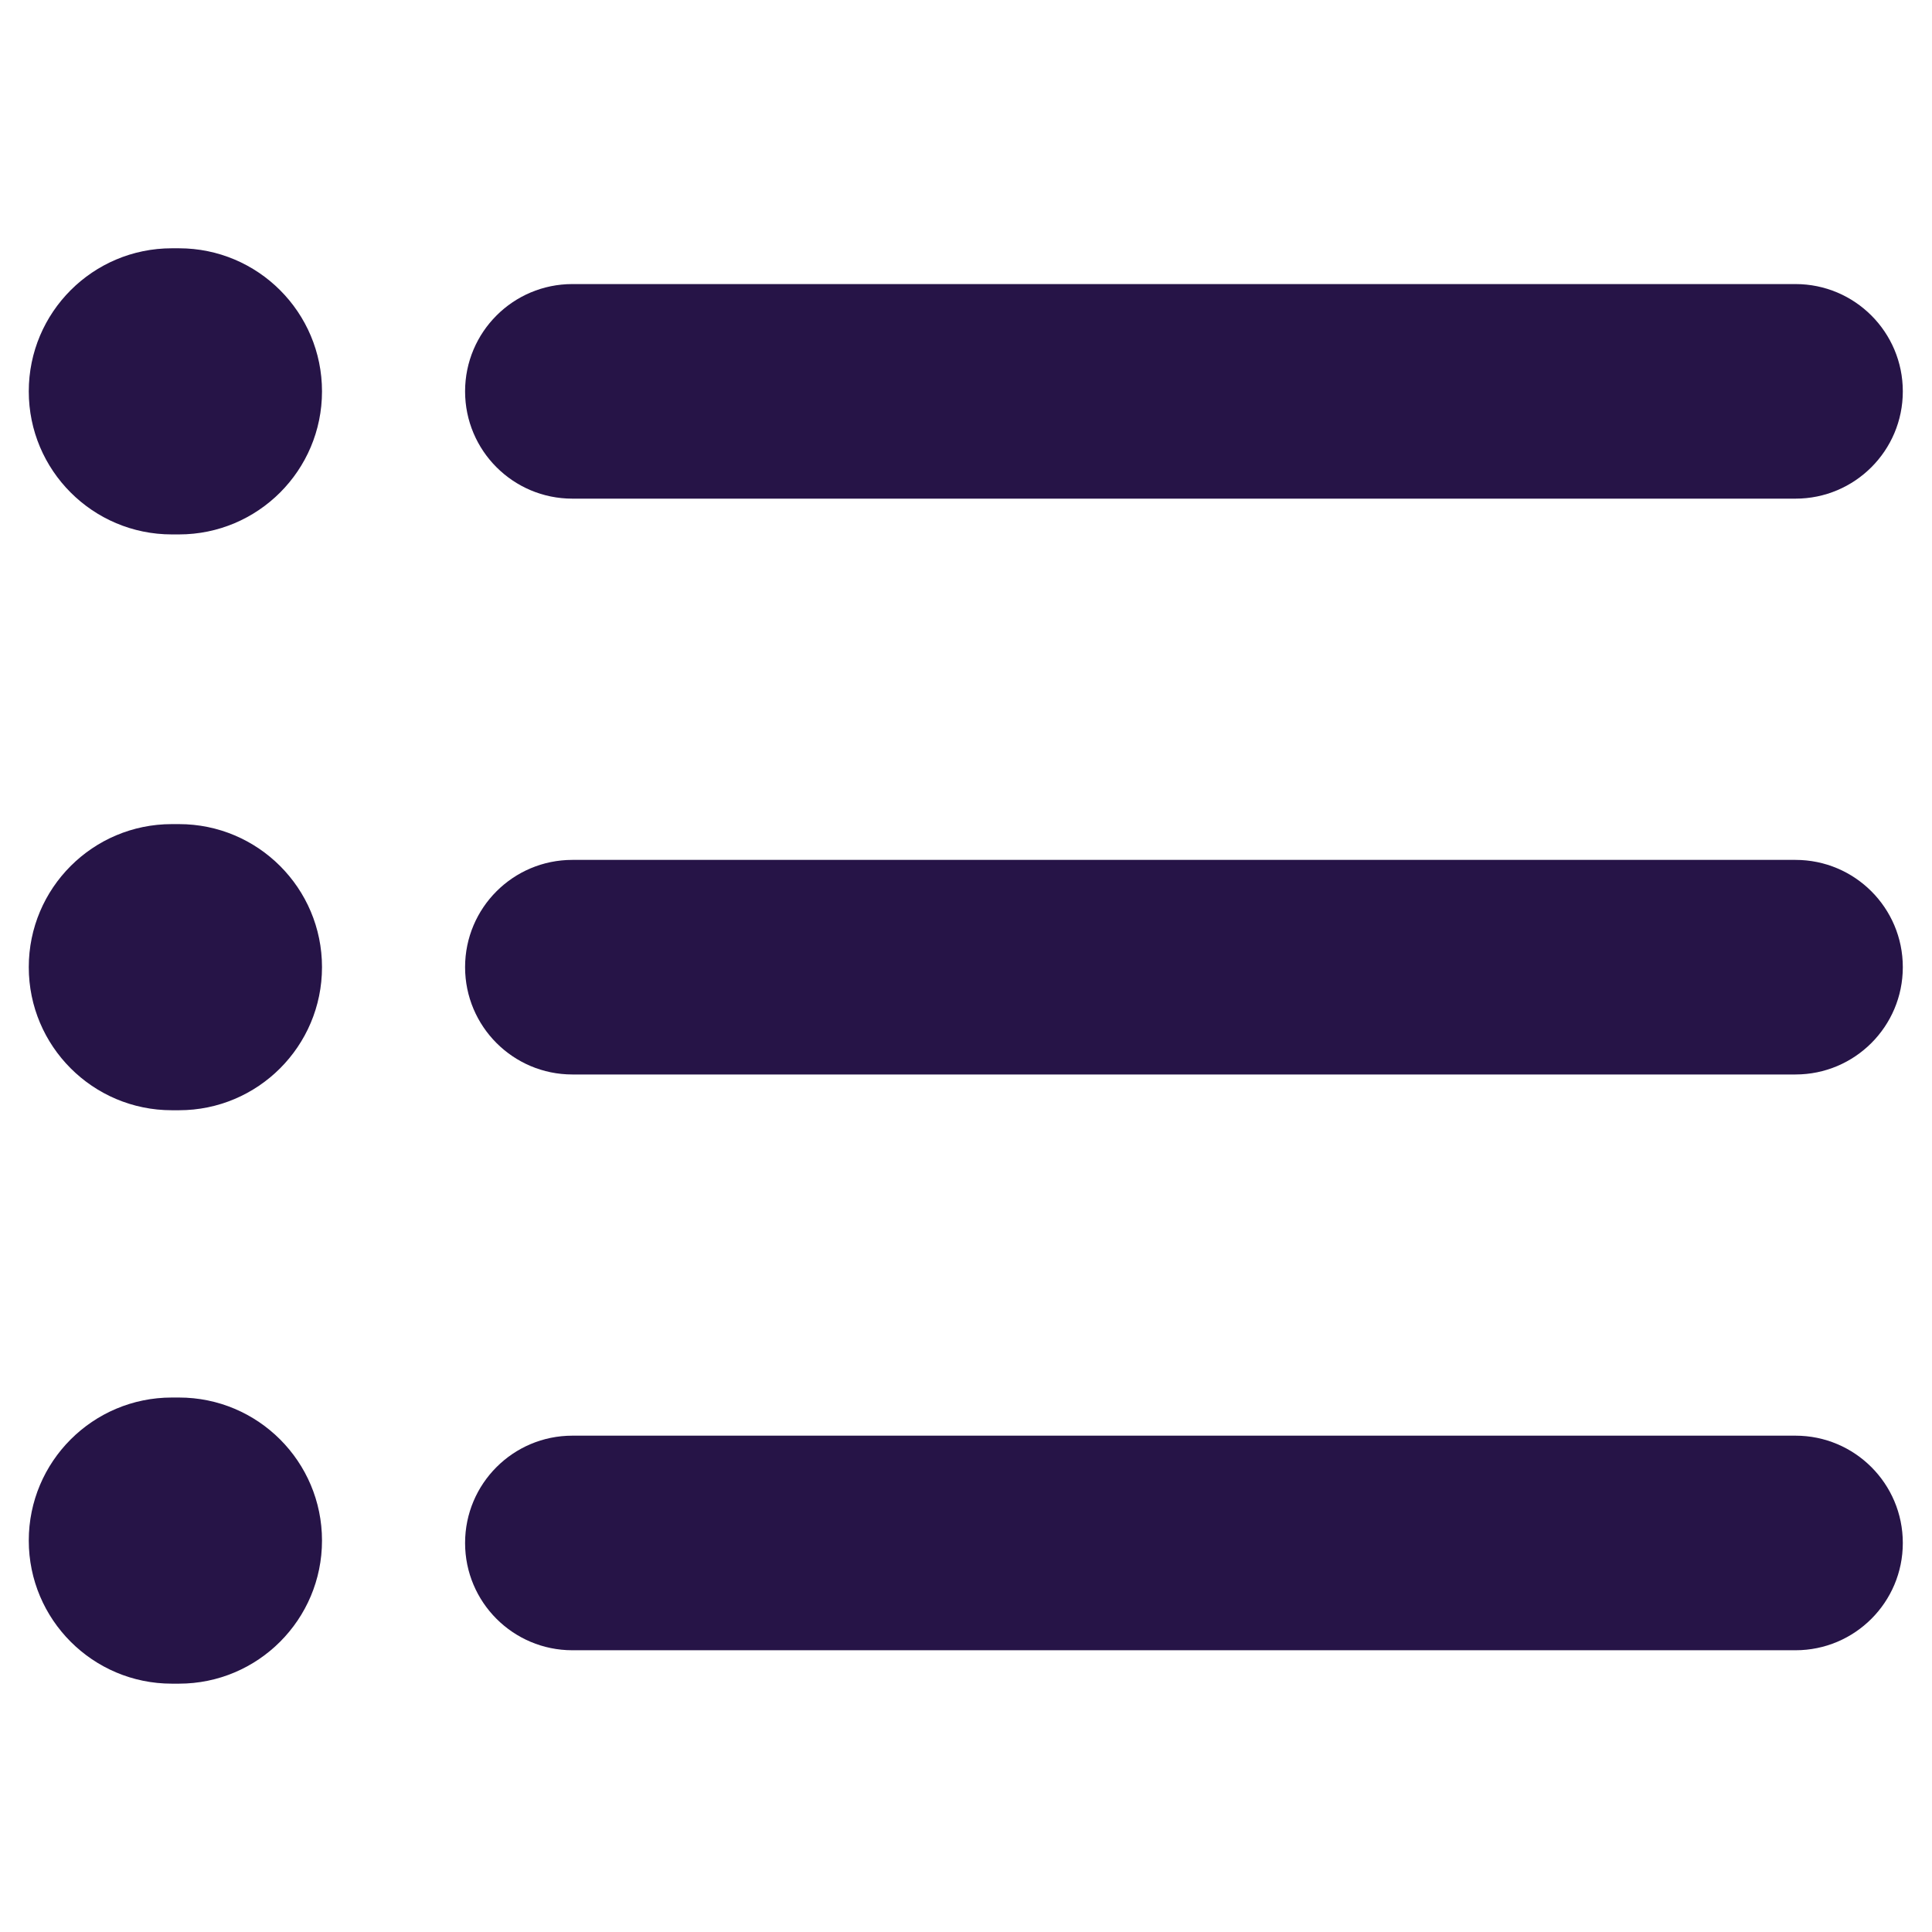
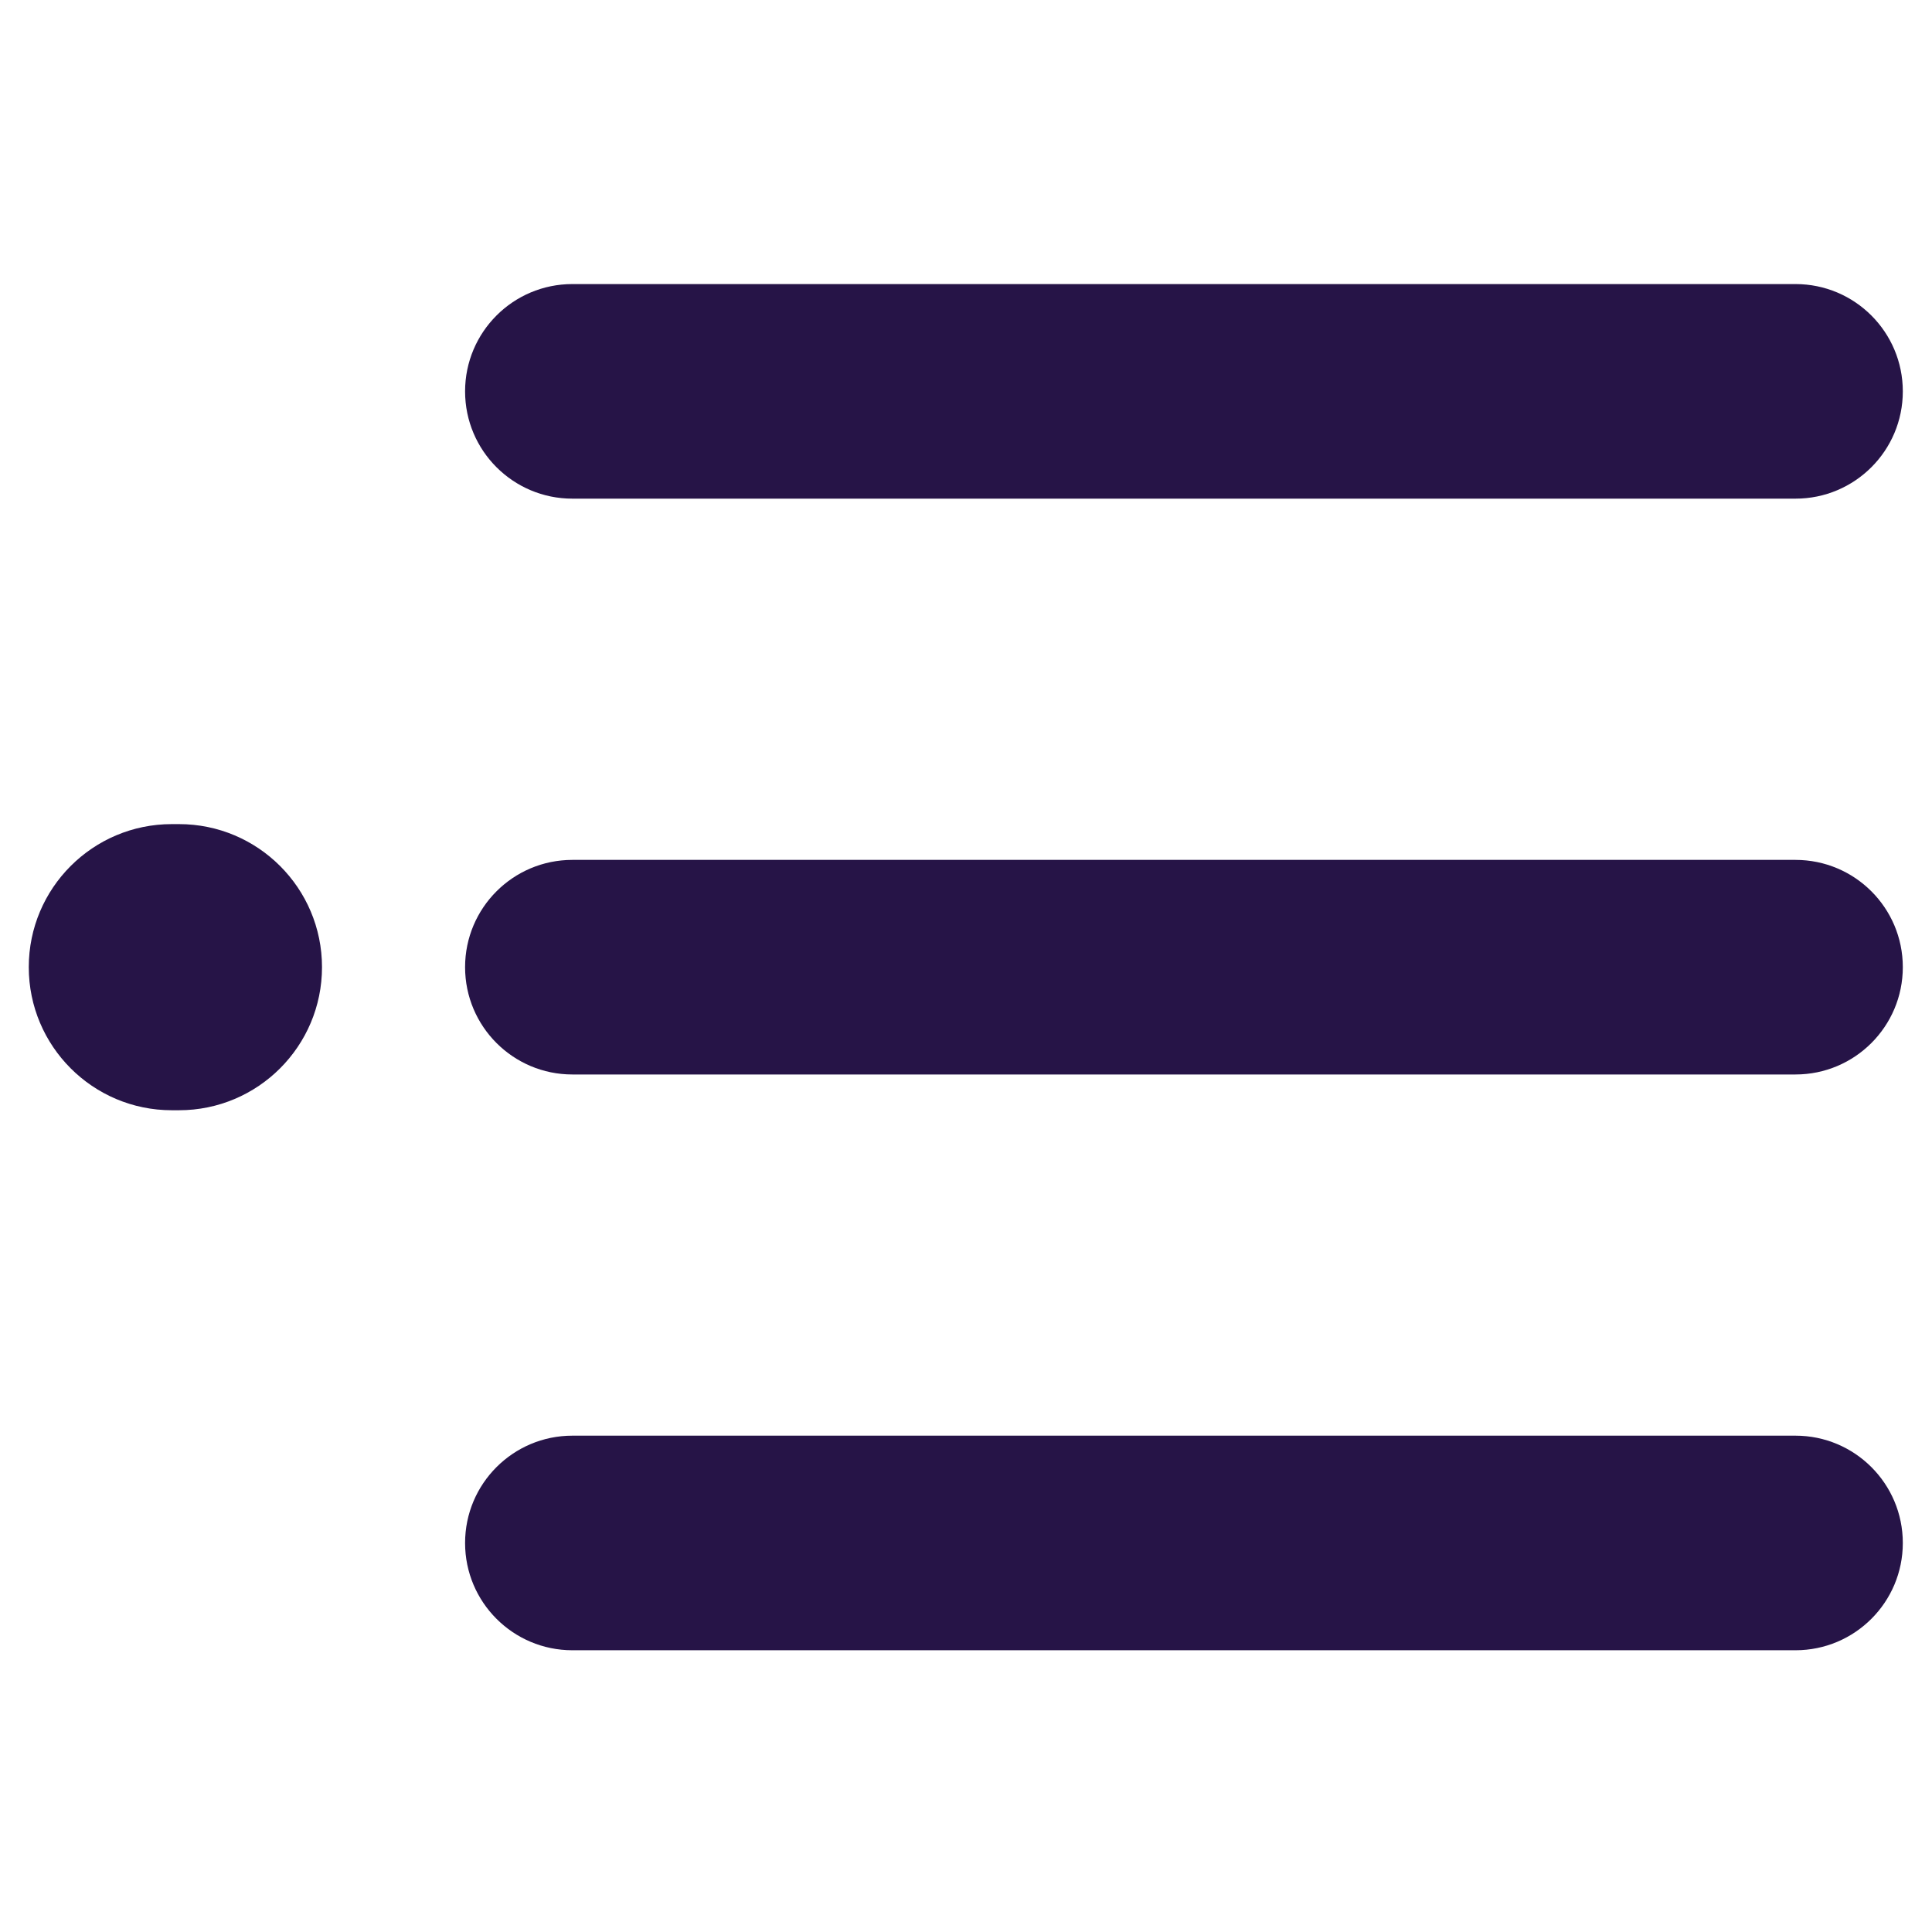
<svg xmlns="http://www.w3.org/2000/svg" version="1.2" preserveAspectRatio="xMidYMid meet" height="200" viewBox="0 0 150 150" zoomAndPan="magnify" width="200">
  <defs>
    <clipPath id="c48efa8b1d">
      <path d="M 36 111 L 147.734 111 L 147.734 129 L 36 129 Z M 36 111" />
    </clipPath>
    <clipPath id="b1f259c646">
      <path d="M 2.234 108.324 L 25 108.324 L 25 130.719 L 2.234 130.719 Z M 2.234 108.324" />
    </clipPath>
    <clipPath id="1ec5ea7243">
      <path d="M 36 66 L 147.734 66 L 147.734 84 L 36 84 Z M 36 66" />
    </clipPath>
    <clipPath id="c6a7cd4e4c">
      <path d="M 2.234 63 L 25 63 L 25 87 L 2.234 87 Z M 2.234 63" />
    </clipPath>
    <clipPath id="343ac59744">
      <path d="M 36 22 L 147.734 22 L 147.734 39 L 36 39 Z M 36 22" />
    </clipPath>
    <clipPath id="c47eb125cc">
      <path d="M 2.234 19.242 L 25 19.242 L 25 42 L 2.234 42 Z M 2.234 19.242" />
    </clipPath>
  </defs>
  <g id="ebea3f1513">
    <g clip-path="url(#c48efa8b1d)" clip-rule="nonzero">
      <path d="M 147.734 119.797 C 147.734 115.195 144.004 111.465 139.402 111.465 L 44.438 111.465 C 39.84 111.465 36.109 115.195 36.109 119.797 C 36.109 124.398 39.84 128.125 44.438 128.125 L 139.402 128.125 C 144.004 128.125 147.734 124.398 147.734 119.797" style="stroke:none;fill-rule:nonzero;fill:#261447;fill-opacity:1;" />
    </g>
    <g clip-path="url(#b1f259c646)" clip-rule="nonzero">
-       <path d="M 13.34 130.719 L 13.895 130.719 C 20.027 130.719 25 125.742 25 119.609 C 25 113.477 20.027 108.504 13.895 108.504 L 13.34 108.504 C 7.207 108.504 2.234 113.477 2.234 119.609 C 2.234 125.742 7.207 130.719 13.34 130.719" style="stroke:none;fill-rule:nonzero;fill:#261447;fill-opacity:1;" />
-     </g>
+       </g>
    <g clip-path="url(#1ec5ea7243)" clip-rule="nonzero">
      <path d="M 139.402 66.762 L 44.438 66.762 C 39.84 66.762 36.109 70.488 36.109 75.09 C 36.109 79.691 39.84 83.422 44.438 83.422 L 139.402 83.422 C 144.004 83.422 147.734 79.691 147.734 75.09 C 147.734 70.488 144.004 66.762 139.402 66.762" style="stroke:none;fill-rule:nonzero;fill:#261447;fill-opacity:1;" />
    </g>
    <g clip-path="url(#c6a7cd4e4c)" clip-rule="nonzero">
      <path d="M 13.895 63.984 L 13.34 63.984 C 7.207 63.984 2.234 68.957 2.234 75.09 C 2.234 81.223 7.207 86.199 13.34 86.199 L 13.895 86.199 C 20.027 86.199 25 81.223 25 75.09 C 25 68.957 20.027 63.984 13.895 63.984" style="stroke:none;fill-rule:nonzero;fill:#261447;fill-opacity:1;" />
    </g>
    <g clip-path="url(#343ac59744)" clip-rule="nonzero">
      <path d="M 36.109 30.387 C 36.109 34.988 39.84 38.715 44.438 38.715 L 139.402 38.715 C 144.004 38.715 147.734 34.988 147.734 30.387 C 147.734 25.785 144.004 22.055 139.402 22.055 L 44.438 22.055 C 39.84 22.055 36.109 25.785 36.109 30.387" style="stroke:none;fill-rule:nonzero;fill:#261447;fill-opacity:1;" />
    </g>
    <g clip-path="url(#c47eb125cc)" clip-rule="nonzero">
-       <path d="M 13.895 19.277 L 13.34 19.277 C 7.207 19.277 2.234 24.25 2.234 30.387 C 2.234 36.52 7.207 41.492 13.34 41.492 L 13.895 41.492 C 20.027 41.492 25 36.52 25 30.387 C 25 24.25 20.027 19.277 13.895 19.277" style="stroke:none;fill-rule:nonzero;fill:#261447;fill-opacity:1;" />
-     </g>
+       </g>
  </g>
</svg>